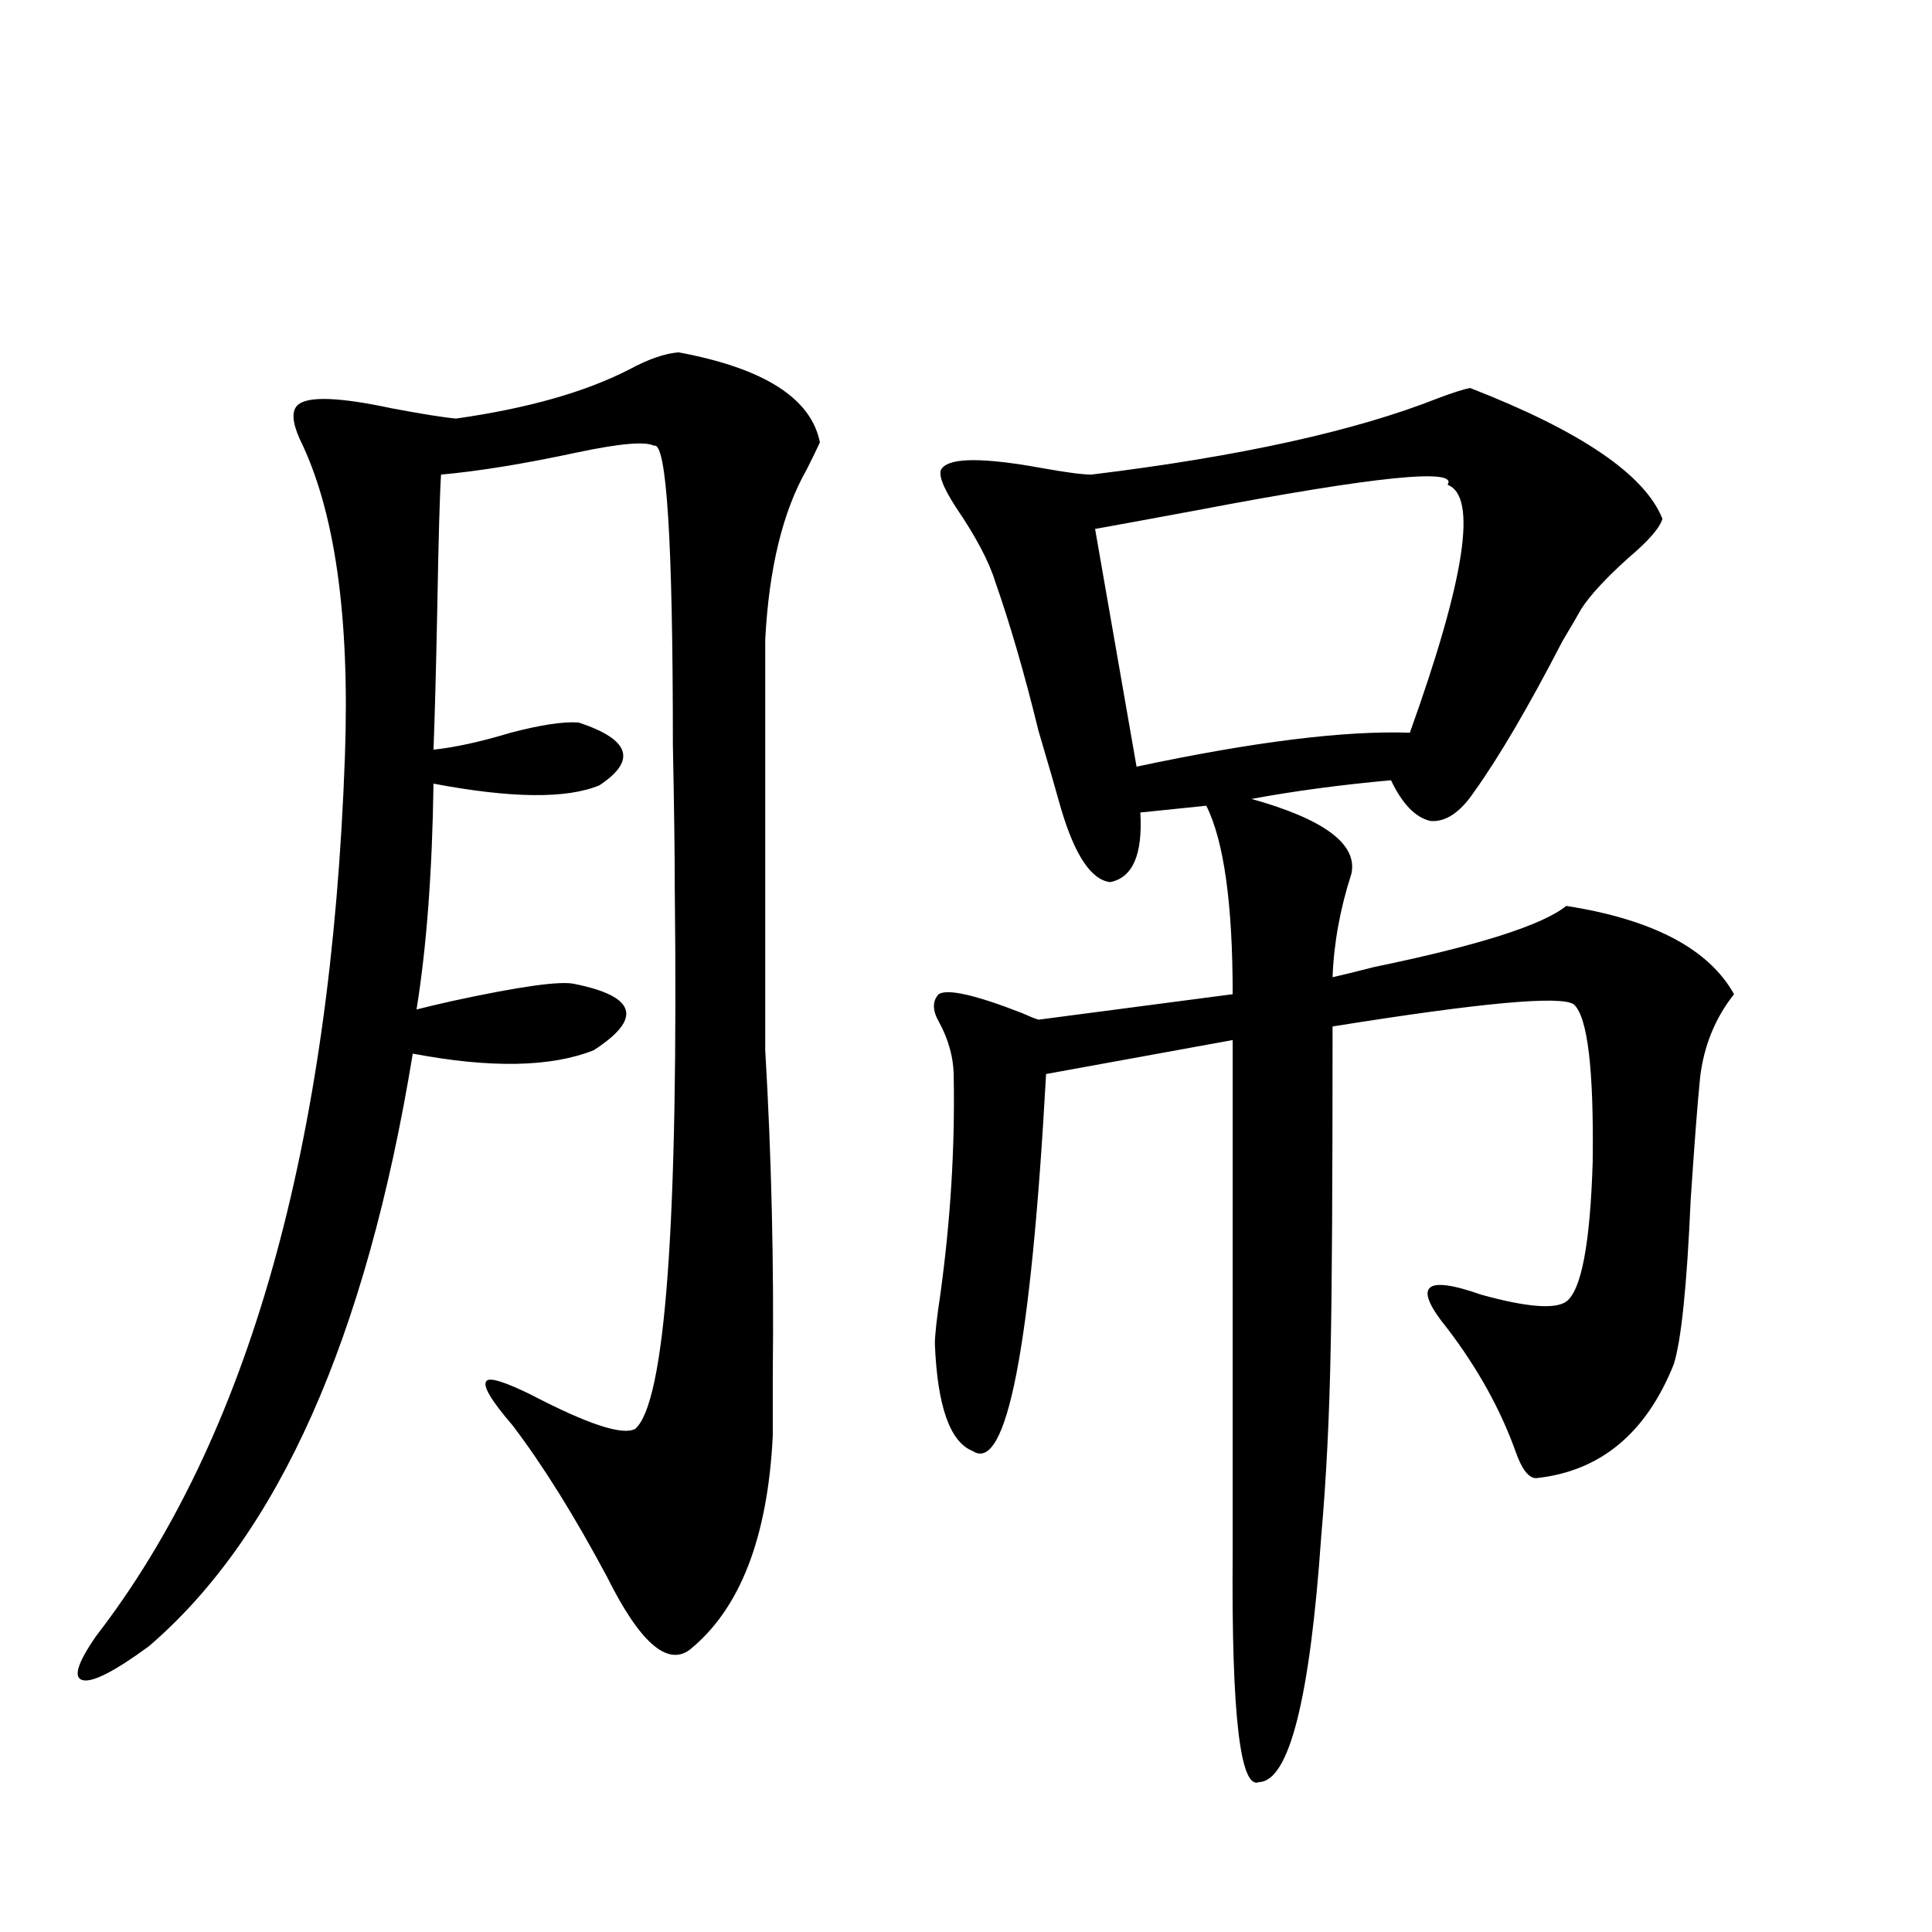
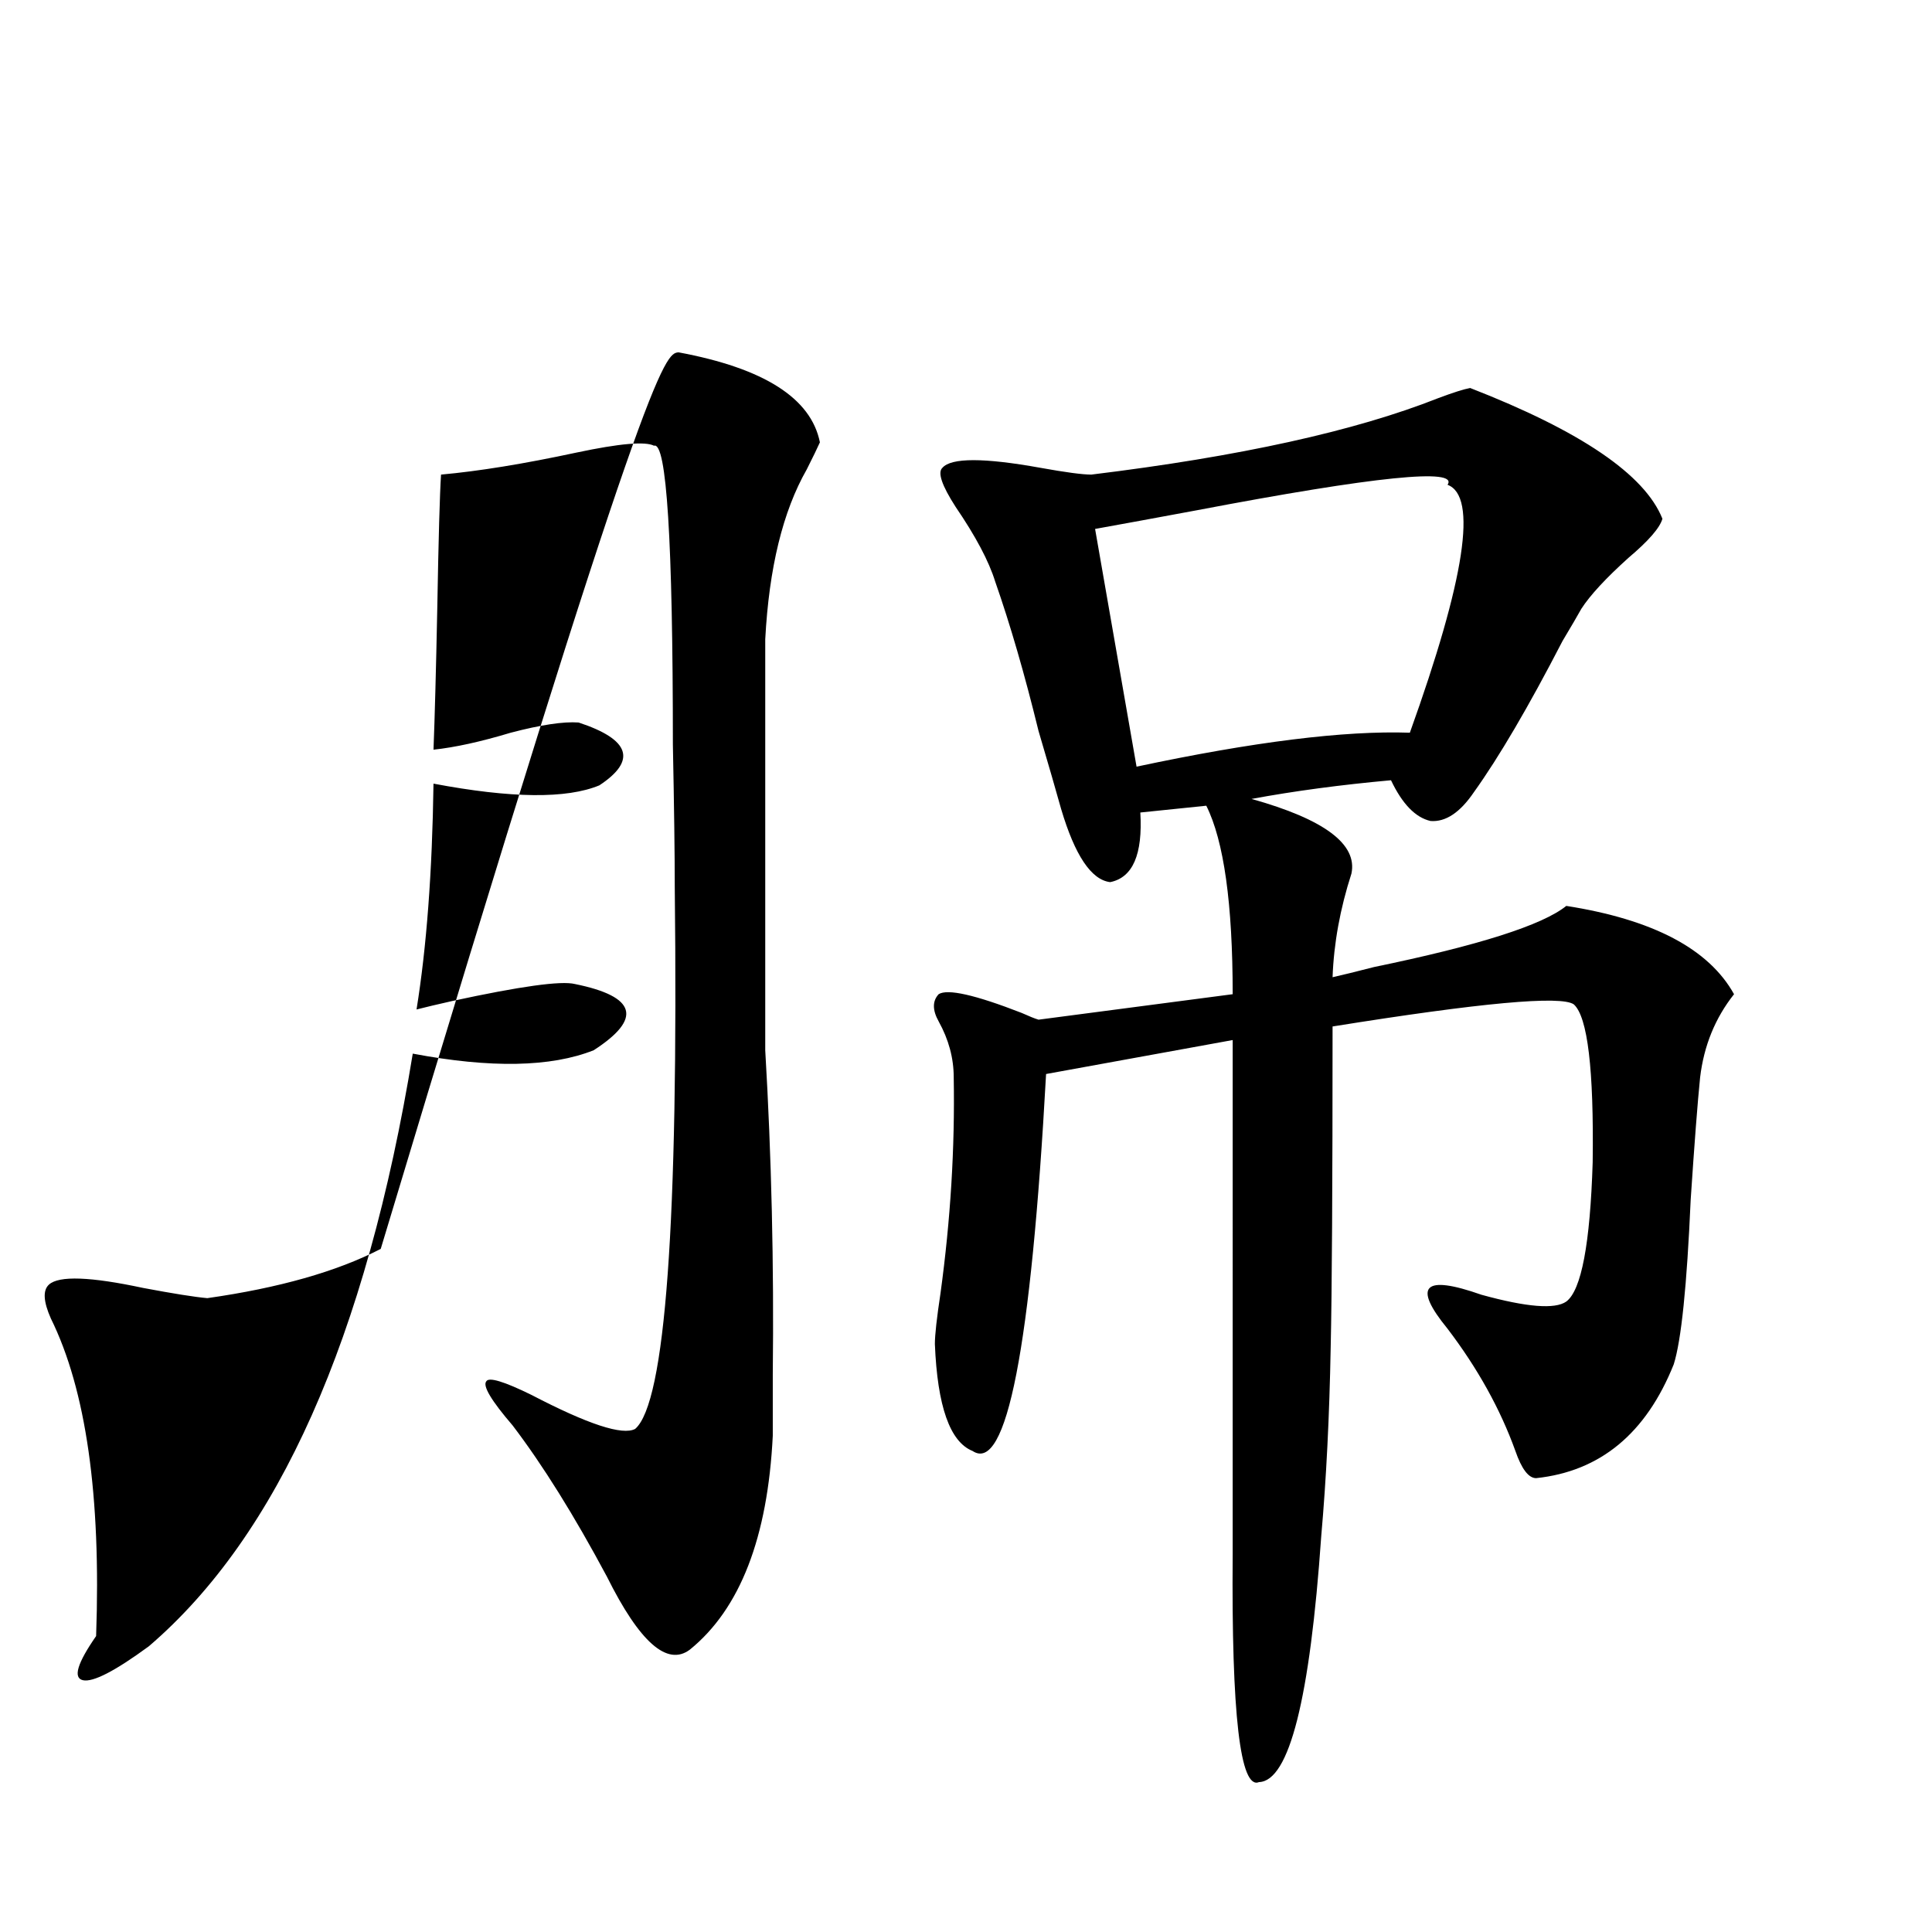
<svg xmlns="http://www.w3.org/2000/svg" version="1.1" id="图层_1" x="0px" y="0px" width="1000px" height="1000px" viewBox="0 0 1000 1000" enable-background="new 0 0 1000 1000" xml:space="preserve">
-   <path d="M351.211,182.371c44.221,8.213,68.611,23.73,73.169,46.582c-1.311,2.939-3.582,7.622-6.829,14.063  c-12.363,21.685-19.512,50.977-21.463,87.891v212.695c3.247,55.083,4.542,111.045,3.902,167.871c0,14.063,0,24.609,0,31.641  c-2.607,52.734-16.92,89.648-42.926,110.742c-11.707,8.789-26.021-3.817-42.926-37.793c-16.92-31.641-33.17-57.705-48.779-78.223  c-11.067-12.881-15.609-20.503-13.658-22.852c1.296-2.334,9.1,0,23.414,7.031c29.268,15.244,47.148,21.094,53.657,17.578  c15.609-13.472,22.438-106.924,20.487-280.371c0-16.987-0.335-41.597-0.976-73.828c0-105.469-3.262-157.021-9.756-154.688  c-4.558-2.334-17.896-1.167-39.999,3.516c-27.316,5.864-50.73,9.668-70.242,11.426c-0.656,9.971-1.311,33.11-1.951,69.434  c-0.656,32.231-1.311,56.553-1.951,72.949c11.052-1.167,24.39-4.092,39.999-8.789c15.609-4.092,27.316-5.85,35.121-5.273  c26.661,8.789,30.243,19.639,10.731,32.52c-16.92,7.031-45.532,6.743-85.852-0.879c-0.656,45.703-3.582,84.678-8.78,116.895  c4.542-1.167,10.731-2.637,18.536-4.395c35.121-7.607,56.249-10.547,63.413-8.789c31.859,6.455,35.121,17.881,9.756,34.277  c-22.118,8.789-53.337,9.38-93.656,1.758c-24.07,147.08-69.602,249.321-136.582,306.738c-17.561,12.882-28.948,18.746-34.146,17.578  c-5.213-1.181-2.927-8.789,6.829-22.852c78.687-101.953,121.613-253.701,128.777-455.273c2.591-72.646-5.213-127.441-23.414-164.355  c-3.902-8.789-4.238-14.639-0.976-17.578c5.198-4.683,21.463-4.092,48.779,1.758c15.609,2.939,26.661,4.697,33.17,5.273  c37.072-5.273,66.98-13.76,89.754-25.488C335.602,185.887,344.047,182.962,351.211,182.371z M760.958,200.828  c57.224,22.275,90.394,44.824,99.51,67.676c-1.311,4.697-7.164,11.426-17.561,20.215c-11.707,10.547-19.847,19.336-24.39,26.367  c-1.951,3.516-5.213,9.092-9.756,16.699c-17.561,33.989-32.85,60.068-45.853,78.223c-7.164,10.547-14.634,15.532-22.438,14.941  c-7.805-1.758-14.634-8.789-20.487-21.094c-26.021,2.349-50.09,5.576-72.193,9.668c37.713,10.547,54.953,23.442,51.706,38.672  c-5.854,18.169-9.115,36.035-9.756,53.613c5.198-1.167,12.347-2.925,21.463-5.273c53.977-11.123,87.147-21.67,99.51-31.641  c44.877,7.031,73.809,22.275,86.827,45.703c-9.756,12.305-15.609,26.67-17.561,43.066c-1.311,12.896-2.927,33.989-4.878,63.281  c-1.951,44.536-4.878,72.949-8.78,85.254c-14.314,35.747-38.048,55.371-71.218,58.887c-3.902,0-7.485-4.683-10.731-14.063  c-7.805-21.67-19.512-42.764-35.121-63.281c-18.216-22.261-12.363-28.125,17.561-17.578c23.414,6.455,38.048,7.622,43.901,3.516  c7.805-5.85,12.347-29.883,13.658-72.07c0.64-48.037-2.607-75.283-9.756-81.738c-6.509-4.683-48.139-0.879-124.875,11.426  c0,82.617-0.335,137.988-0.976,166.113c-0.656,35.747-2.286,68.267-4.878,97.559c-5.854,84.375-16.585,126.852-32.194,127.441  c-9.756,4.093-14.314-35.156-13.658-117.773V538.328l-96.583,17.578c-7.805,141.807-20.487,206.846-38.048,195.117  c-11.707-4.683-18.216-23.14-19.512-55.371c0-4.683,0.976-13.472,2.927-26.367c5.198-38.081,7.469-75.283,6.829-111.621  c0-9.956-2.607-19.624-7.805-29.004c-3.262-5.85-3.262-10.547,0-14.063c4.542-2.925,18.856,0.303,42.926,9.668  c3.902,1.758,6.829,2.939,8.78,3.516l100.485-13.184c0-46.87-4.558-79.39-13.658-97.559l-34.146,3.516  c1.296,21.685-3.902,33.701-15.609,36.035c-9.756-1.167-18.216-13.76-25.365-37.793c-2.607-9.365-6.509-22.852-11.707-40.43  c-7.164-29.292-14.634-55.068-22.438-77.344c-3.262-10.547-10.091-23.428-20.487-38.672c-7.165-11.123-9.436-17.866-6.829-20.215  c4.542-5.273,21.463-5.273,50.73,0c13.003,2.349,21.783,3.516,26.341,3.516c76.736-9.365,136.582-22.549,179.508-39.551  C752.177,203.177,757.696,201.419,760.958,200.828z M749.25,250.926c5.854-8.789-37.407-4.395-129.753,13.184  c-22.118,4.106-39.679,7.334-52.682,9.668l21.463,123.047c60.486-12.881,107.635-18.745,141.46-17.578  C758.351,299.568,764.86,256.79,749.25,250.926z" />
+   <path d="M351.211,182.371c44.221,8.213,68.611,23.73,73.169,46.582c-1.311,2.939-3.582,7.622-6.829,14.063  c-12.363,21.685-19.512,50.977-21.463,87.891v212.695c3.247,55.083,4.542,111.045,3.902,167.871c0,14.063,0,24.609,0,31.641  c-2.607,52.734-16.92,89.648-42.926,110.742c-11.707,8.789-26.021-3.817-42.926-37.793c-16.92-31.641-33.17-57.705-48.779-78.223  c-11.067-12.881-15.609-20.503-13.658-22.852c1.296-2.334,9.1,0,23.414,7.031c29.268,15.244,47.148,21.094,53.657,17.578  c15.609-13.472,22.438-106.924,20.487-280.371c0-16.987-0.335-41.597-0.976-73.828c0-105.469-3.262-157.021-9.756-154.688  c-4.558-2.334-17.896-1.167-39.999,3.516c-27.316,5.864-50.73,9.668-70.242,11.426c-0.656,9.971-1.311,33.11-1.951,69.434  c-0.656,32.231-1.311,56.553-1.951,72.949c11.052-1.167,24.39-4.092,39.999-8.789c15.609-4.092,27.316-5.85,35.121-5.273  c26.661,8.789,30.243,19.639,10.731,32.52c-16.92,7.031-45.532,6.743-85.852-0.879c-0.656,45.703-3.582,84.678-8.78,116.895  c4.542-1.167,10.731-2.637,18.536-4.395c35.121-7.607,56.249-10.547,63.413-8.789c31.859,6.455,35.121,17.881,9.756,34.277  c-22.118,8.789-53.337,9.38-93.656,1.758c-24.07,147.08-69.602,249.321-136.582,306.738c-17.561,12.882-28.948,18.746-34.146,17.578  c-5.213-1.181-2.927-8.789,6.829-22.852c2.591-72.646-5.213-127.441-23.414-164.355  c-3.902-8.789-4.238-14.639-0.976-17.578c5.198-4.683,21.463-4.092,48.779,1.758c15.609,2.939,26.661,4.697,33.17,5.273  c37.072-5.273,66.98-13.76,89.754-25.488C335.602,185.887,344.047,182.962,351.211,182.371z M760.958,200.828  c57.224,22.275,90.394,44.824,99.51,67.676c-1.311,4.697-7.164,11.426-17.561,20.215c-11.707,10.547-19.847,19.336-24.39,26.367  c-1.951,3.516-5.213,9.092-9.756,16.699c-17.561,33.989-32.85,60.068-45.853,78.223c-7.164,10.547-14.634,15.532-22.438,14.941  c-7.805-1.758-14.634-8.789-20.487-21.094c-26.021,2.349-50.09,5.576-72.193,9.668c37.713,10.547,54.953,23.442,51.706,38.672  c-5.854,18.169-9.115,36.035-9.756,53.613c5.198-1.167,12.347-2.925,21.463-5.273c53.977-11.123,87.147-21.67,99.51-31.641  c44.877,7.031,73.809,22.275,86.827,45.703c-9.756,12.305-15.609,26.67-17.561,43.066c-1.311,12.896-2.927,33.989-4.878,63.281  c-1.951,44.536-4.878,72.949-8.78,85.254c-14.314,35.747-38.048,55.371-71.218,58.887c-3.902,0-7.485-4.683-10.731-14.063  c-7.805-21.67-19.512-42.764-35.121-63.281c-18.216-22.261-12.363-28.125,17.561-17.578c23.414,6.455,38.048,7.622,43.901,3.516  c7.805-5.85,12.347-29.883,13.658-72.07c0.64-48.037-2.607-75.283-9.756-81.738c-6.509-4.683-48.139-0.879-124.875,11.426  c0,82.617-0.335,137.988-0.976,166.113c-0.656,35.747-2.286,68.267-4.878,97.559c-5.854,84.375-16.585,126.852-32.194,127.441  c-9.756,4.093-14.314-35.156-13.658-117.773V538.328l-96.583,17.578c-7.805,141.807-20.487,206.846-38.048,195.117  c-11.707-4.683-18.216-23.14-19.512-55.371c0-4.683,0.976-13.472,2.927-26.367c5.198-38.081,7.469-75.283,6.829-111.621  c0-9.956-2.607-19.624-7.805-29.004c-3.262-5.85-3.262-10.547,0-14.063c4.542-2.925,18.856,0.303,42.926,9.668  c3.902,1.758,6.829,2.939,8.78,3.516l100.485-13.184c0-46.87-4.558-79.39-13.658-97.559l-34.146,3.516  c1.296,21.685-3.902,33.701-15.609,36.035c-9.756-1.167-18.216-13.76-25.365-37.793c-2.607-9.365-6.509-22.852-11.707-40.43  c-7.164-29.292-14.634-55.068-22.438-77.344c-3.262-10.547-10.091-23.428-20.487-38.672c-7.165-11.123-9.436-17.866-6.829-20.215  c4.542-5.273,21.463-5.273,50.73,0c13.003,2.349,21.783,3.516,26.341,3.516c76.736-9.365,136.582-22.549,179.508-39.551  C752.177,203.177,757.696,201.419,760.958,200.828z M749.25,250.926c5.854-8.789-37.407-4.395-129.753,13.184  c-22.118,4.106-39.679,7.334-52.682,9.668l21.463,123.047c60.486-12.881,107.635-18.745,141.46-17.578  C758.351,299.568,764.86,256.79,749.25,250.926z" />
</svg>